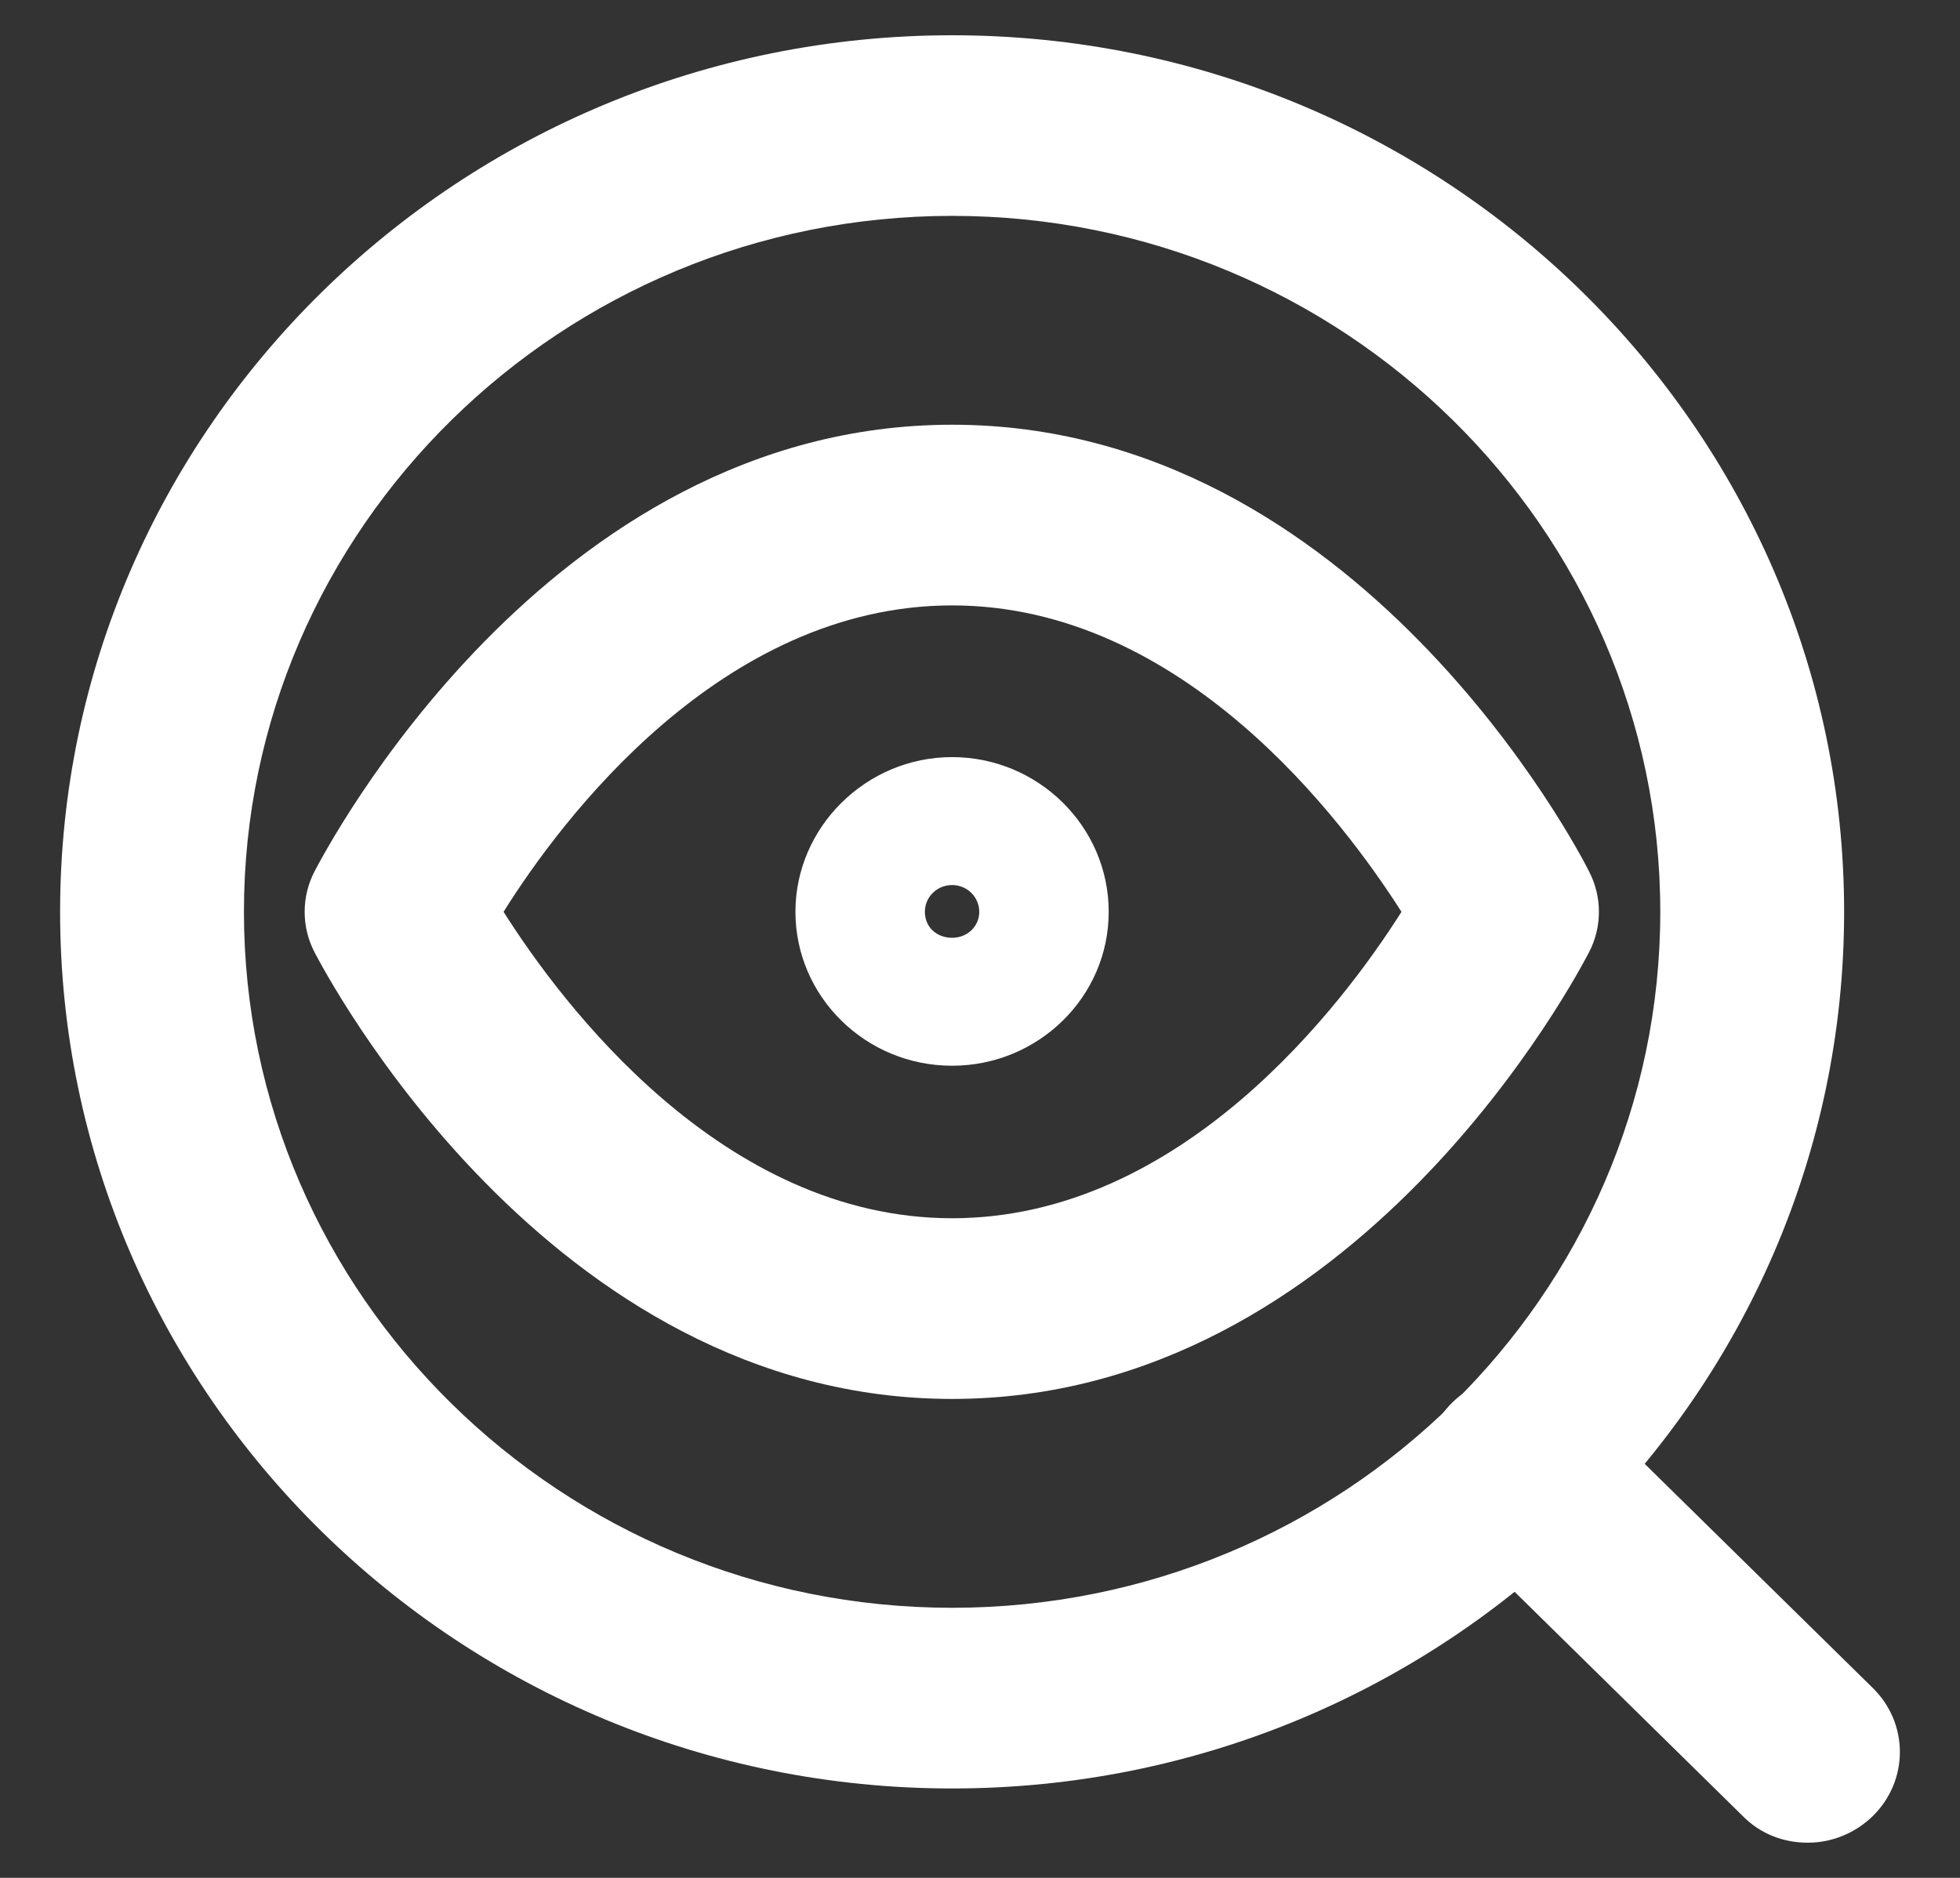
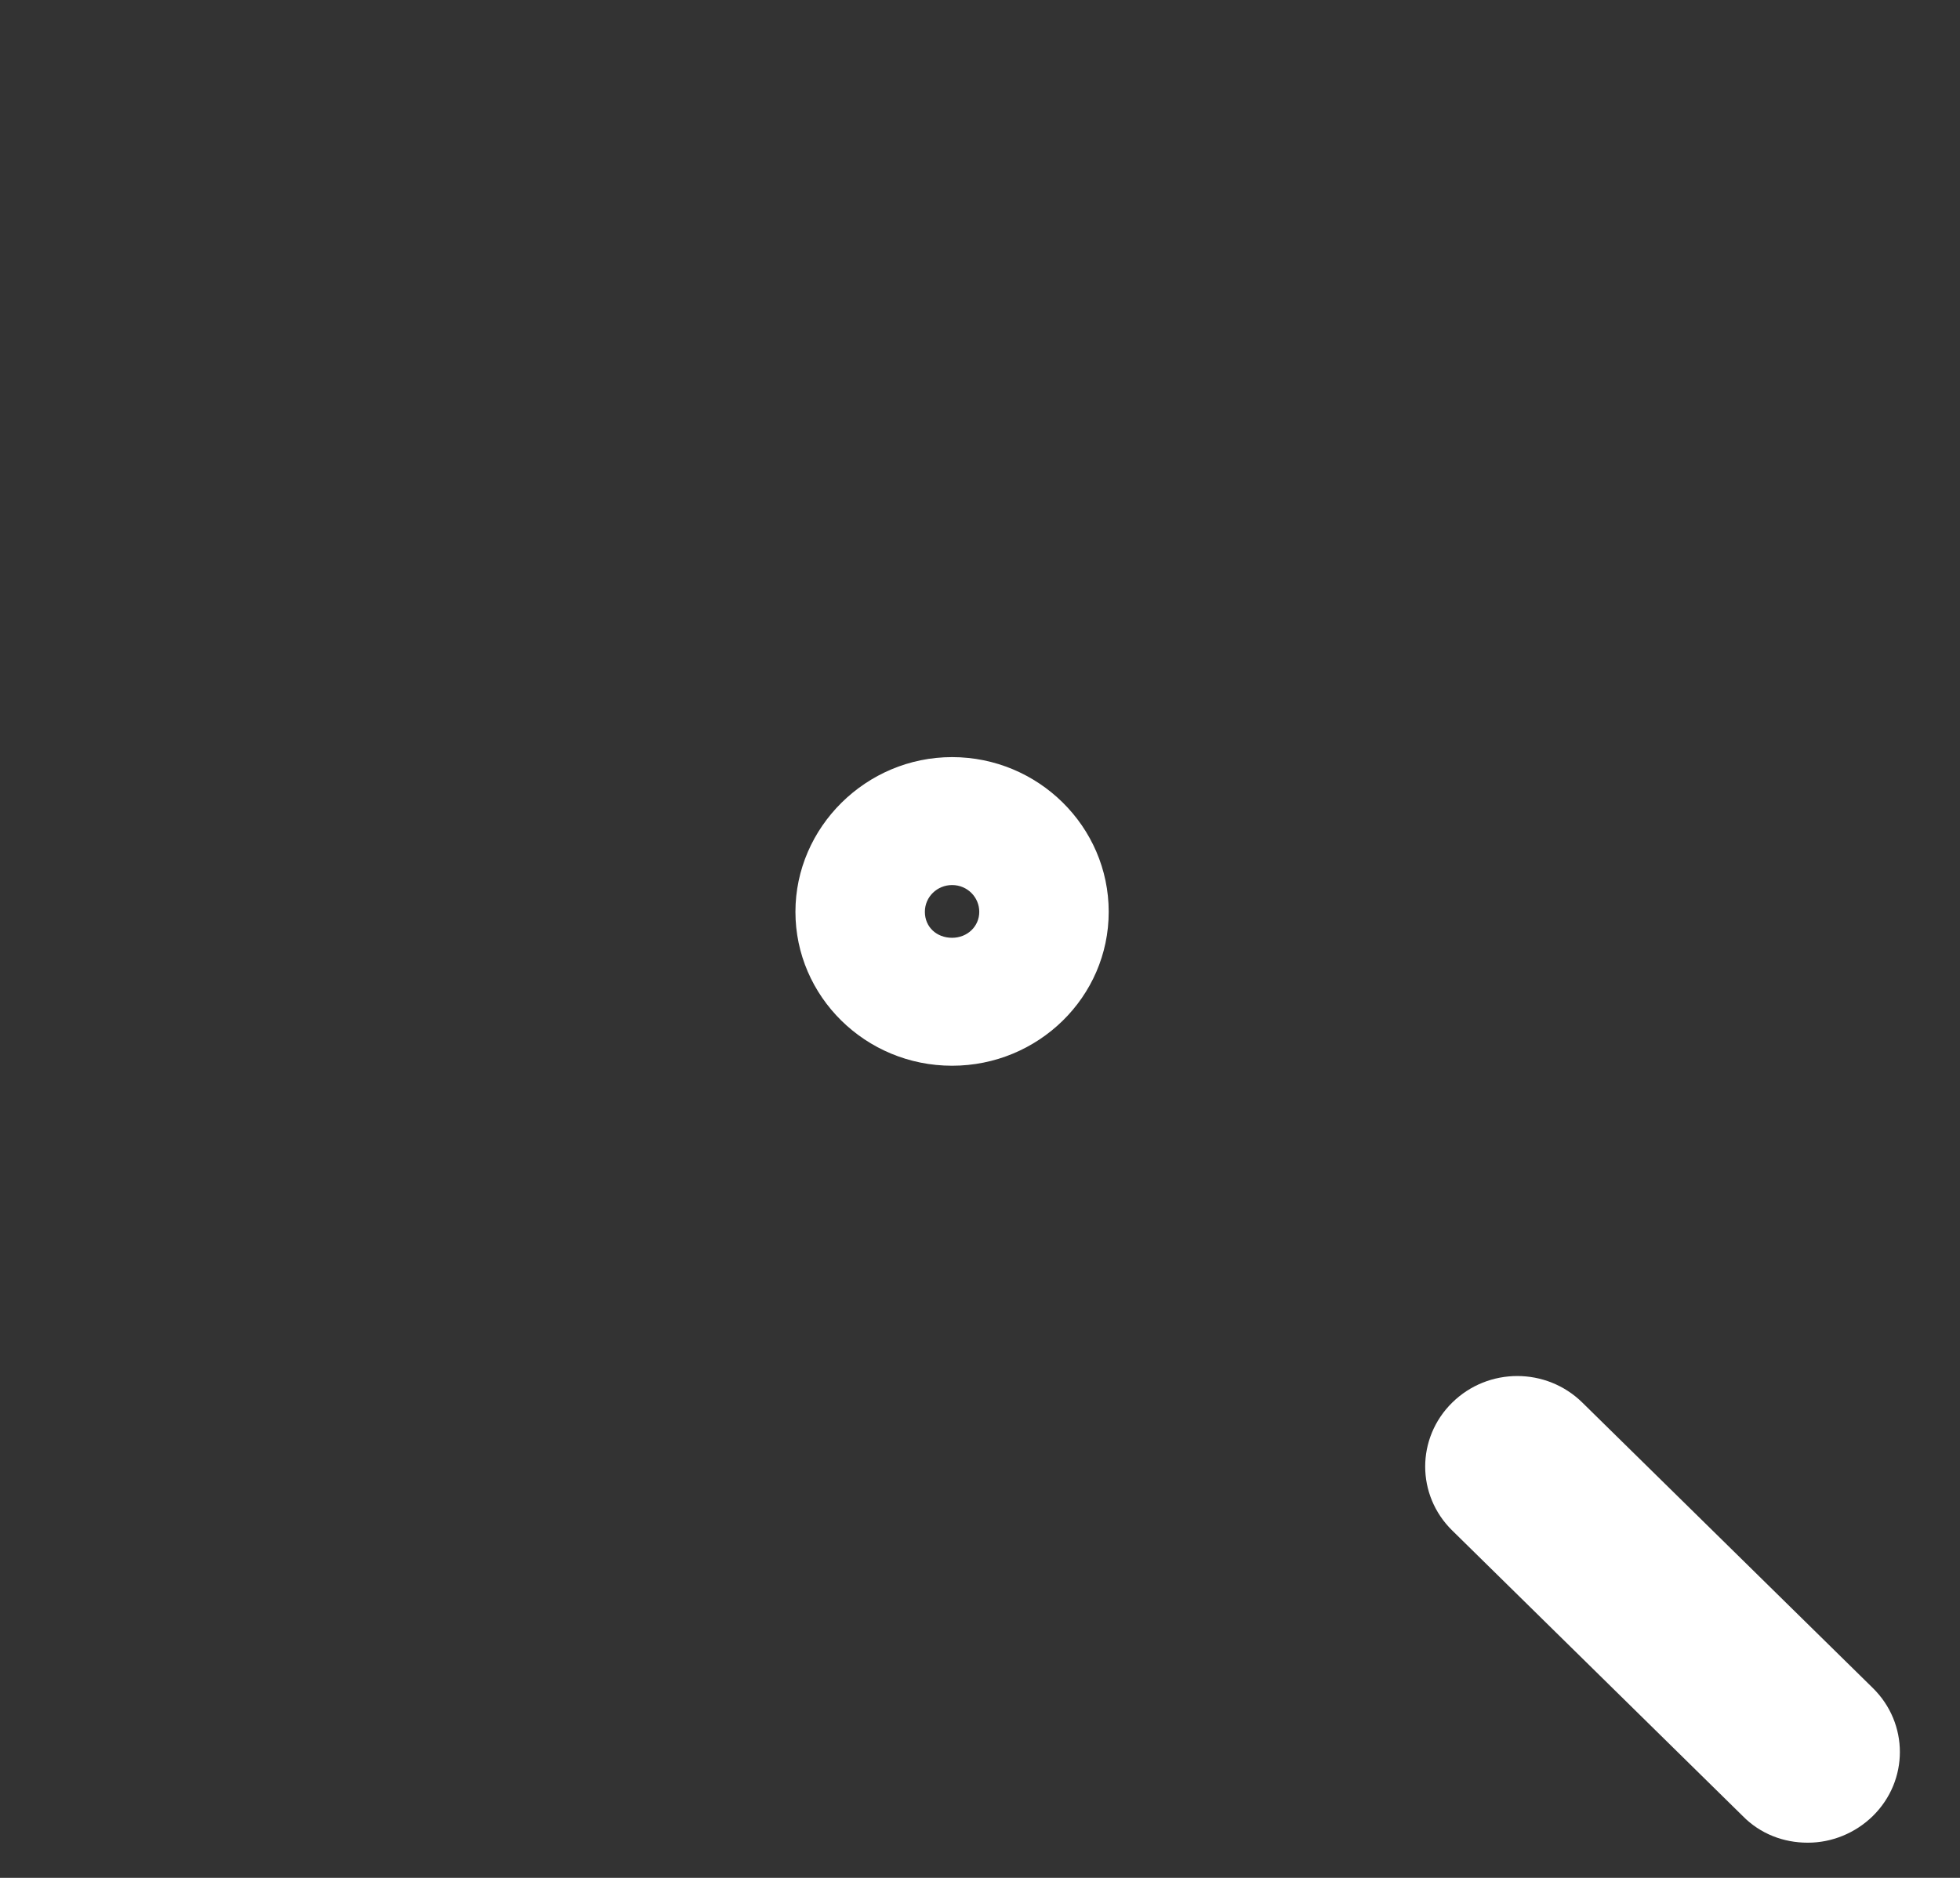
<svg xmlns="http://www.w3.org/2000/svg" width="24" height="23" viewBox="0 0 24 23" fill="none">
  <rect x="0" y="0" width="24" height="23" fill="#333333" stroke="none" />
-   <path d="M11.659 17.134C6.697 17.134 3.969 11.885 3.852 11.664C3.69 11.354 3.69 10.982 3.852 10.672C3.969 10.451 6.688 5.202 11.659 5.202C16.63 5.202 19.349 10.451 19.457 10.672C19.619 10.982 19.619 11.354 19.457 11.664C19.34 11.885 16.621 17.134 11.659 17.134ZM6.166 11.168C6.878 12.292 8.841 14.921 11.659 14.921C14.477 14.921 16.45 12.292 17.161 11.168C16.45 10.053 14.486 7.415 11.659 7.415C8.832 7.415 6.869 10.044 6.166 11.168Z" fill="white" />
  <path d="M11.658 13.053C10.596 13.053 9.74 12.203 9.74 11.168C9.74 10.132 10.605 9.273 11.658 9.273C12.712 9.273 13.576 10.123 13.576 11.168C13.576 12.212 12.712 13.053 11.658 13.053ZM11.658 10.84C11.478 10.84 11.325 10.982 11.325 11.168C11.325 11.354 11.469 11.486 11.658 11.486C11.847 11.486 11.991 11.345 11.991 11.168C11.991 10.991 11.847 10.84 11.658 10.84Z" fill="white" />
-   <path d="M11.659 21.905C5.635 21.905 0.736 17.09 0.736 11.168C0.736 5.247 5.635 0.432 11.659 0.432C17.683 0.432 22.581 5.247 22.581 11.168C22.581 17.09 17.683 21.905 11.659 21.905ZM11.659 2.644C6.877 2.644 2.987 6.468 2.987 11.168C2.987 15.868 6.877 19.692 11.659 19.692C16.44 19.692 20.33 15.868 20.33 11.168C20.33 6.468 16.44 2.644 11.659 2.644Z" fill="white" />
  <path d="M22.131 22.569C21.843 22.569 21.555 22.463 21.339 22.242L17.782 18.745C17.341 18.312 17.341 17.613 17.782 17.179C18.223 16.745 18.935 16.745 19.376 17.179L22.933 20.675C23.374 21.109 23.374 21.808 22.933 22.242C22.717 22.454 22.428 22.569 22.14 22.569H22.131Z" fill="white" />
</svg>